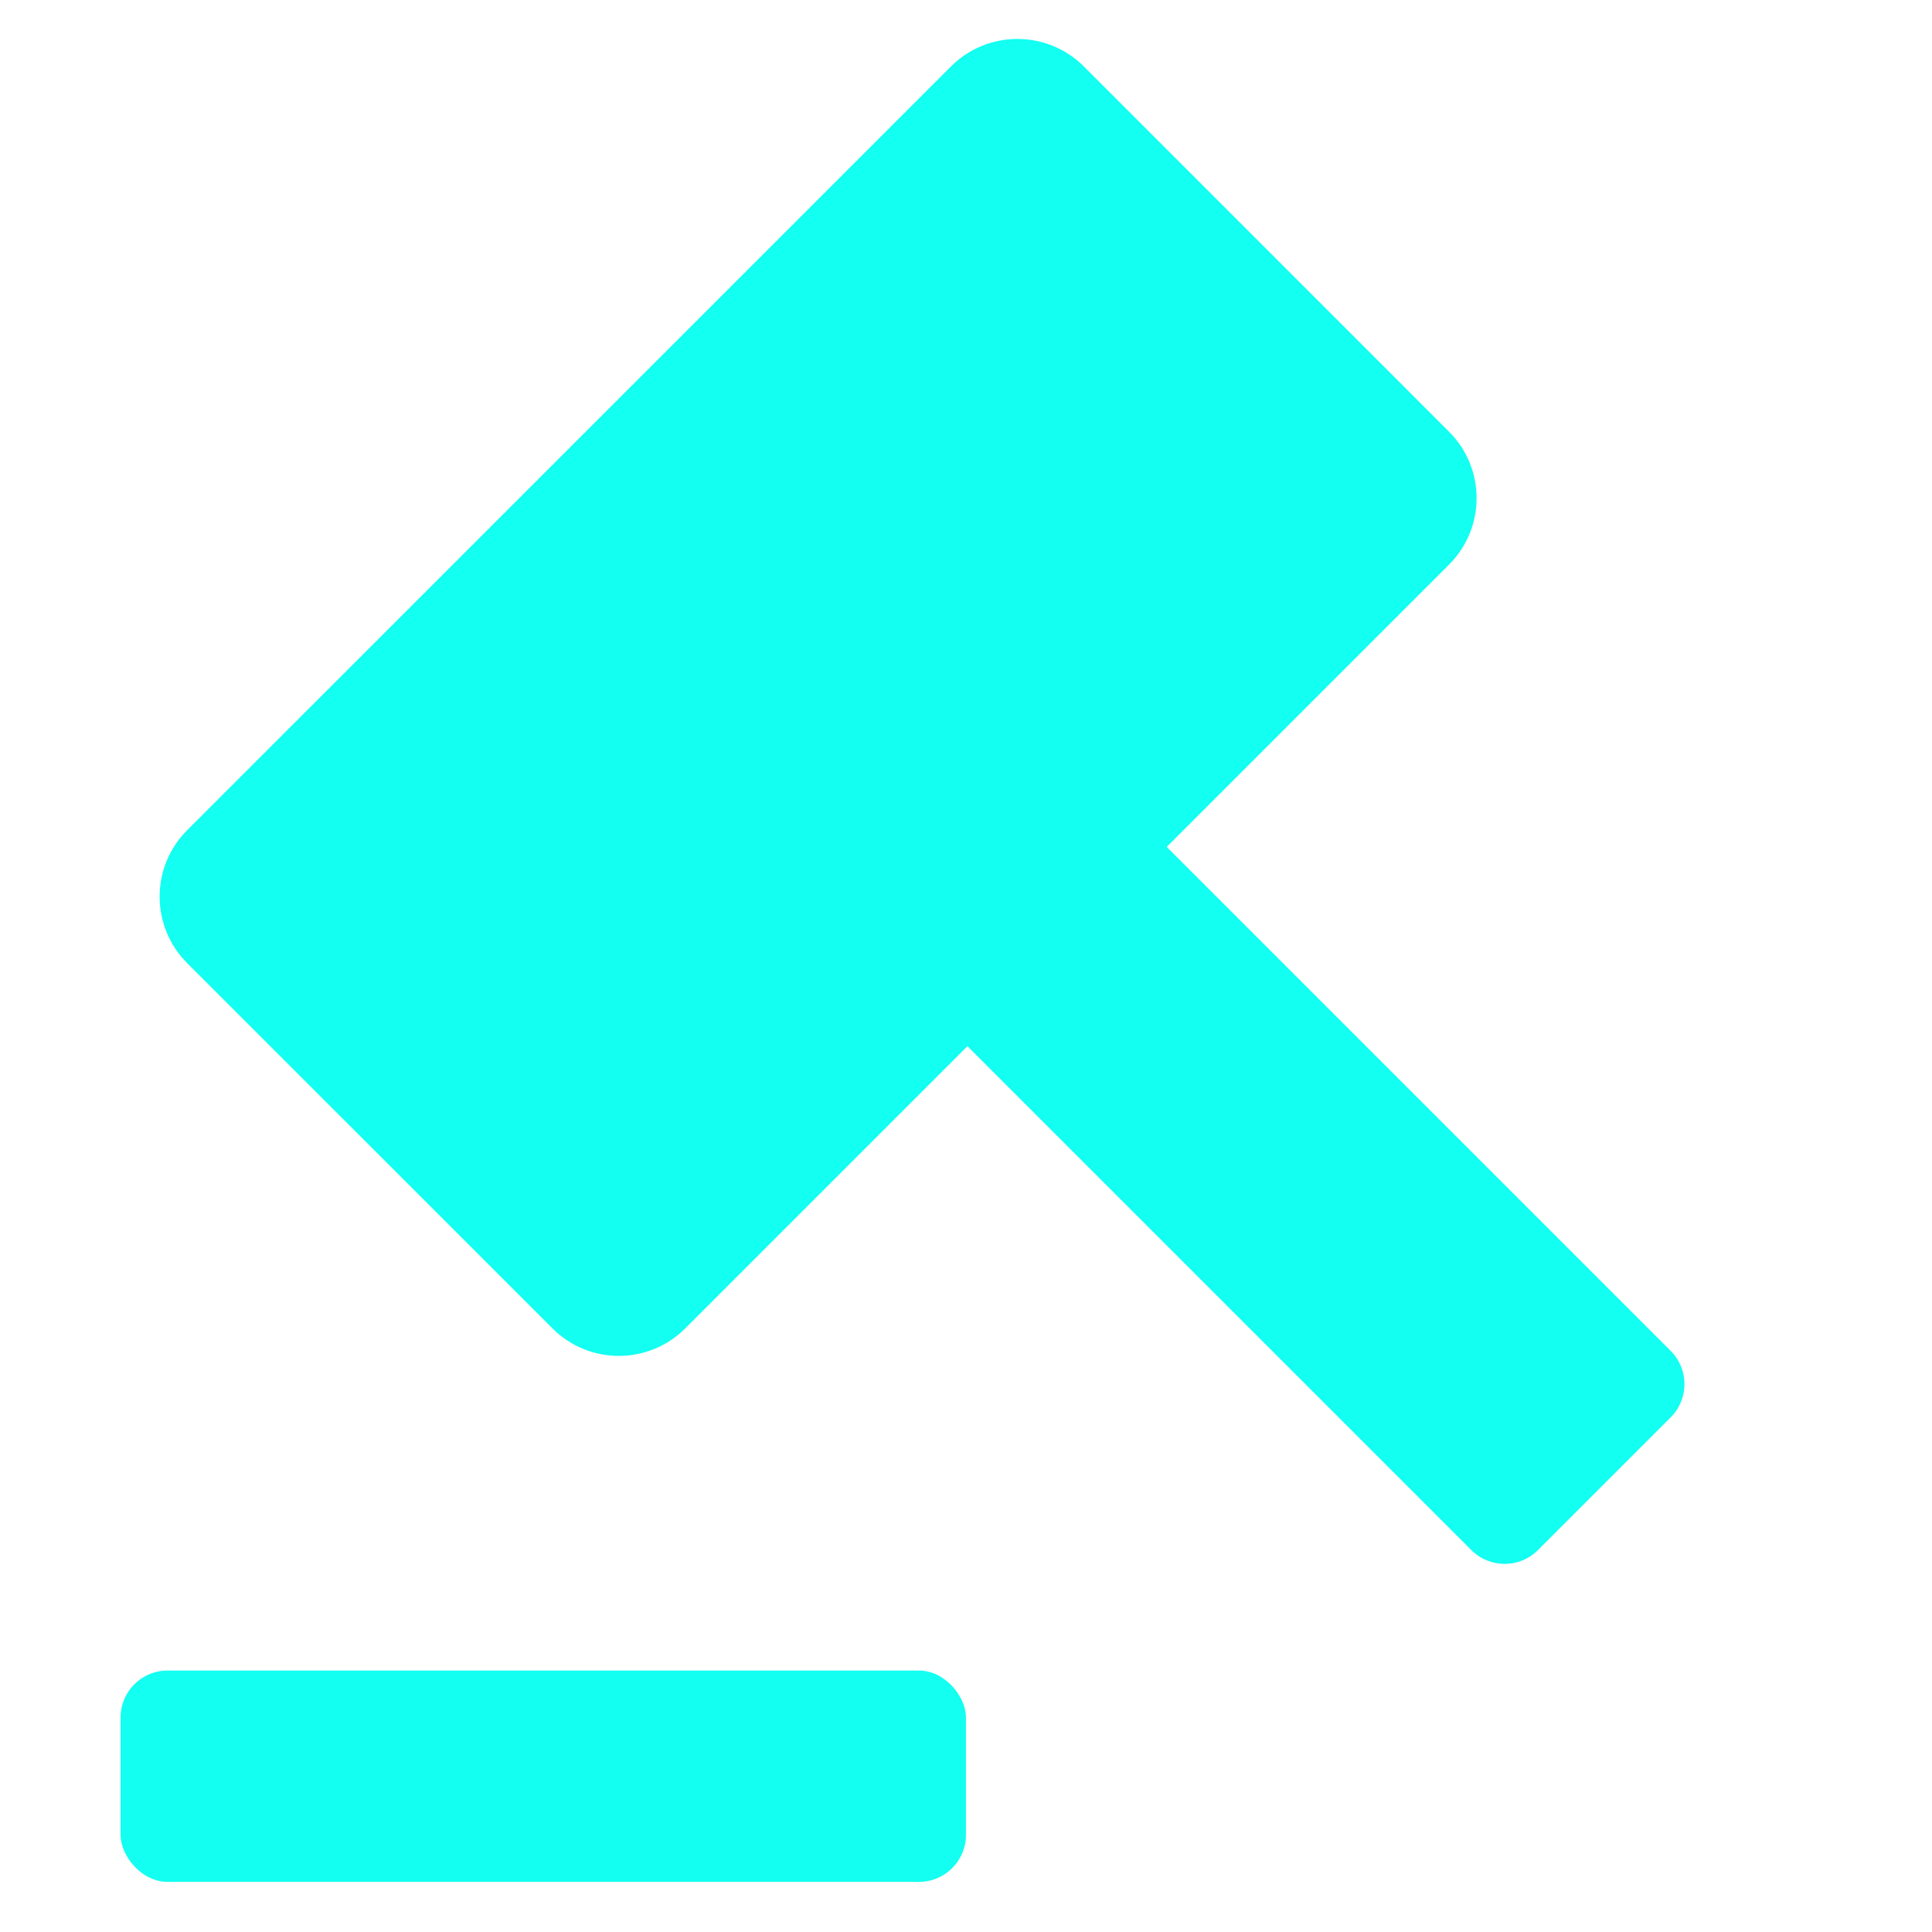
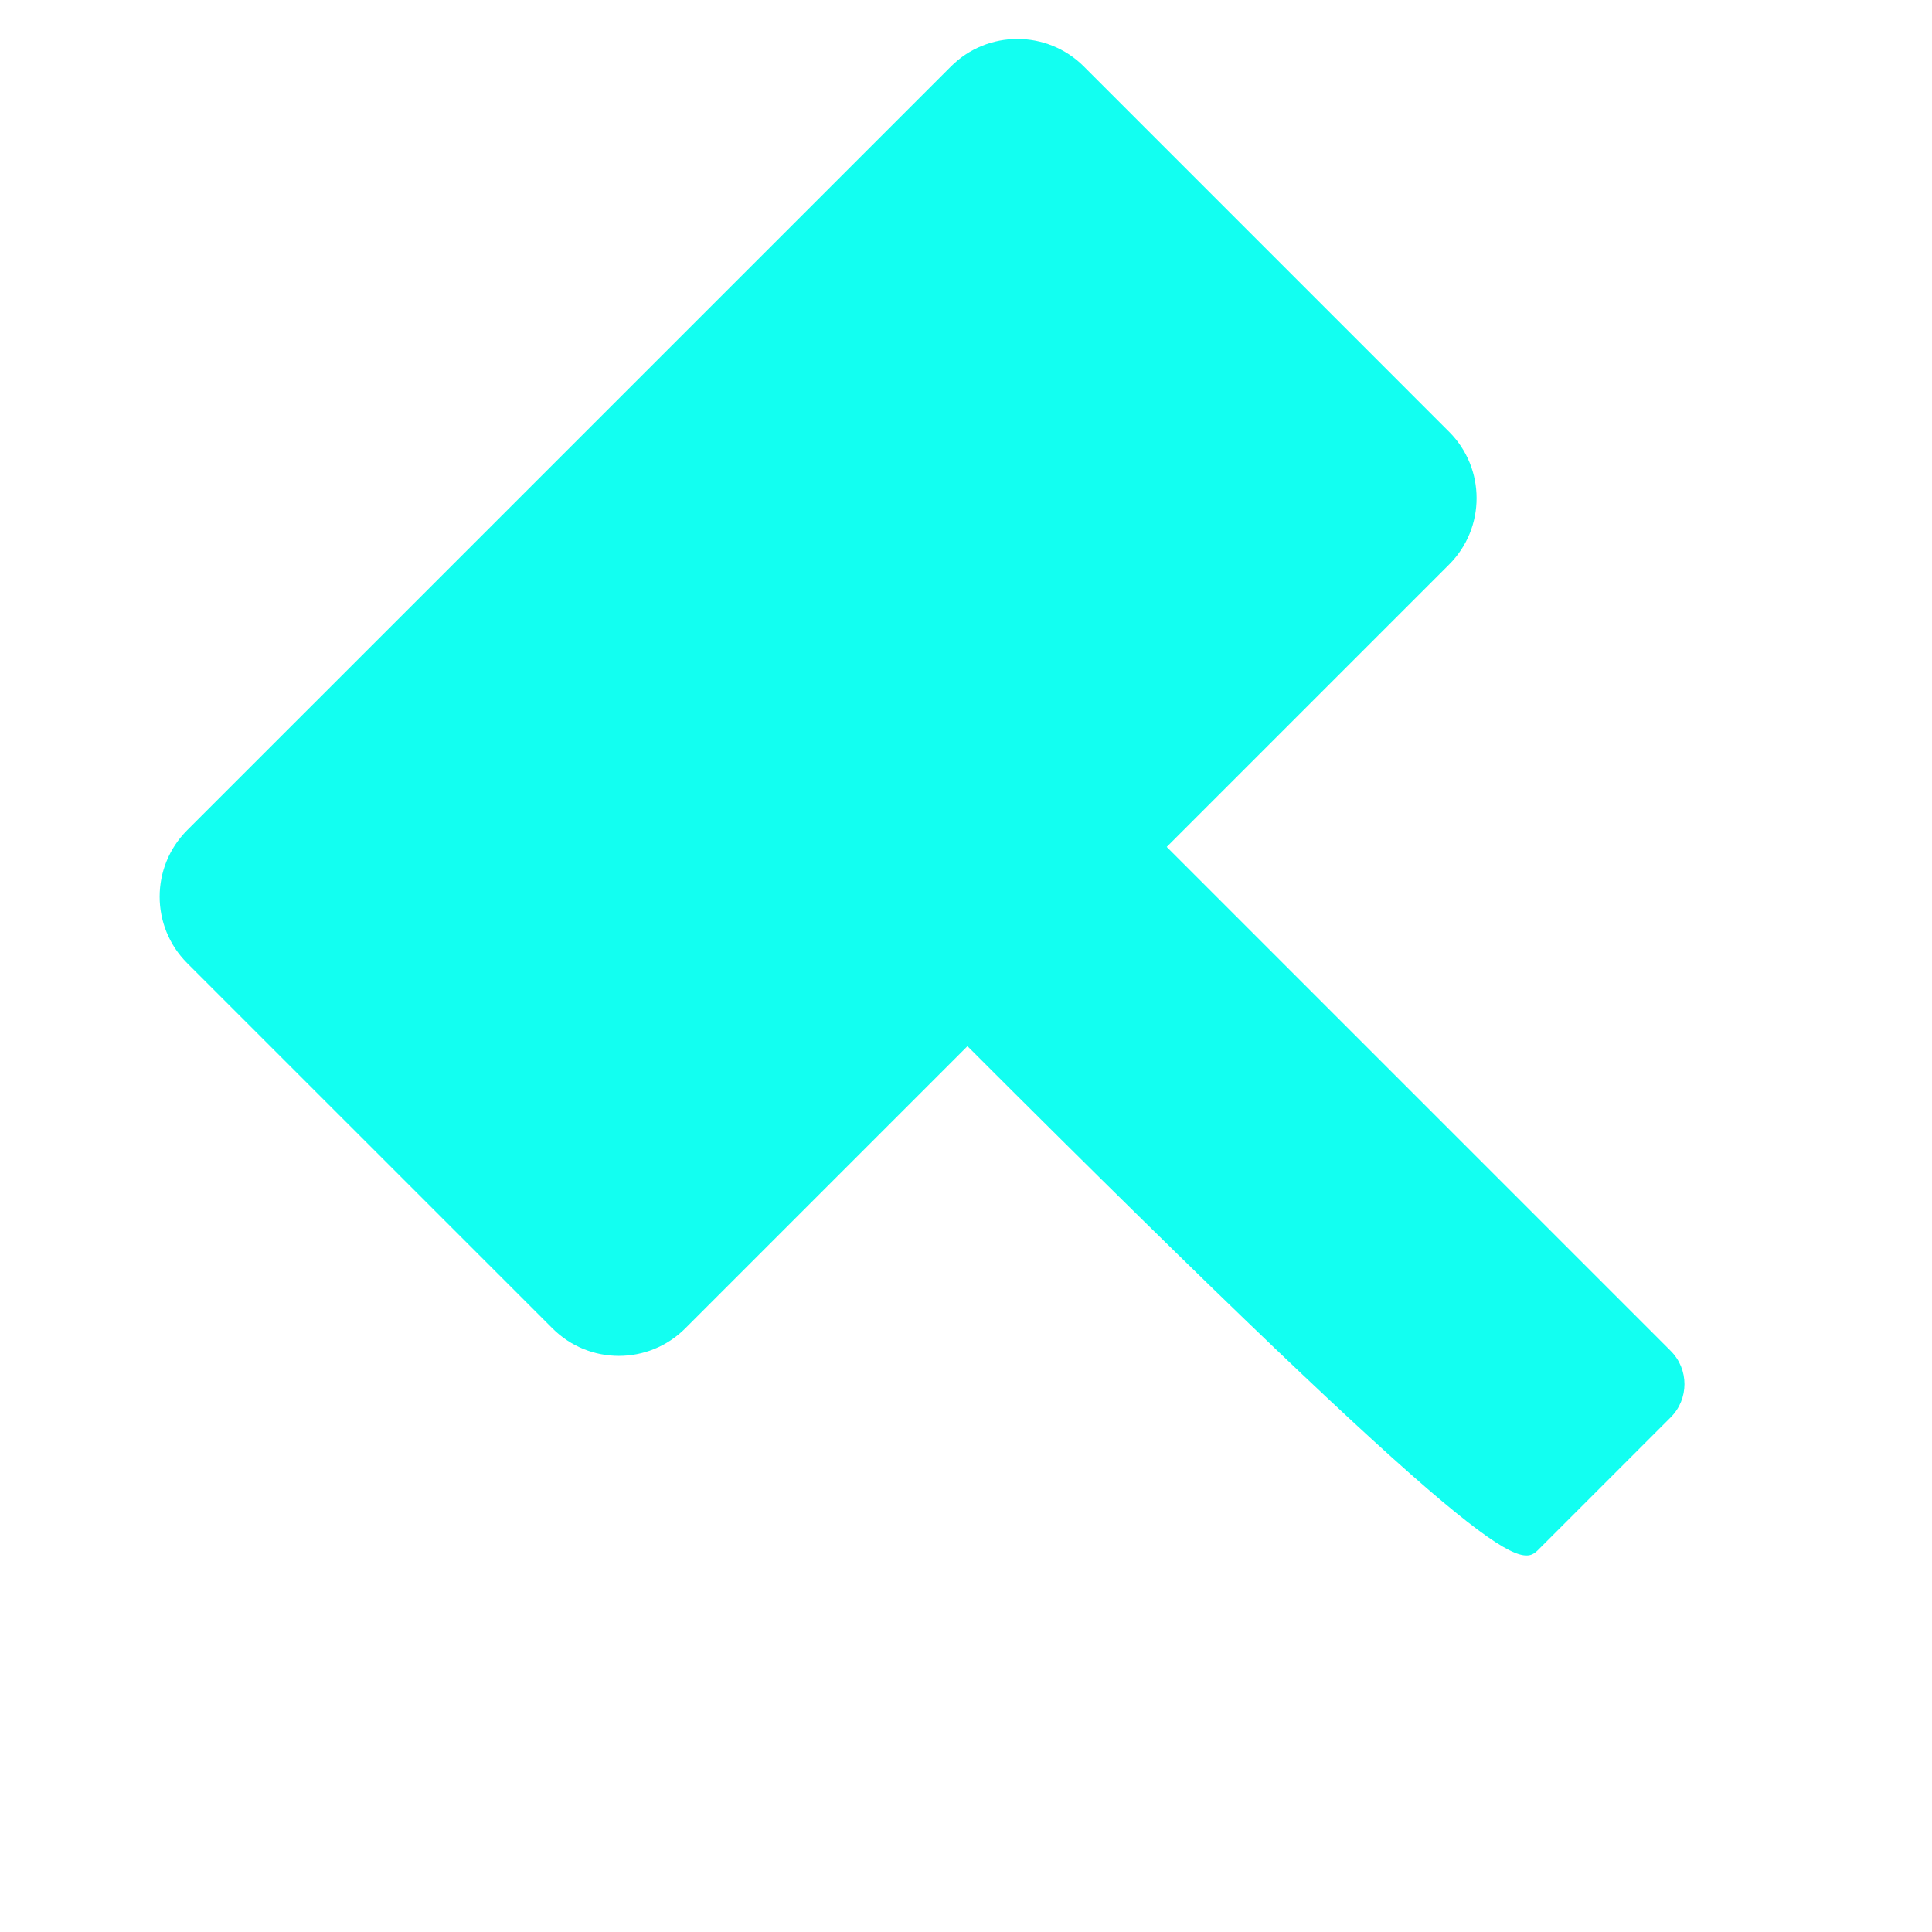
<svg xmlns="http://www.w3.org/2000/svg" width="36" height="36" viewBox="0 0 36 36" fill="none">
-   <rect x="2.247" y="31.128" width="15.752" height="3.938" rx="0.875" fill="#12FFF1" />
-   <path fill-rule="evenodd" clip-rule="evenodd" d="M3.487 15.47C2.804 16.154 2.804 17.262 3.487 17.946L10.294 24.752C10.977 25.436 12.086 25.436 12.769 24.752L18.027 19.494L27.418 28.885C27.76 29.226 28.314 29.226 28.656 28.885L31.131 26.41C31.473 26.068 31.473 25.514 31.131 25.172L21.74 15.781L27.001 10.52C27.685 9.837 27.685 8.728 27.001 8.045L20.195 1.238C19.511 0.555 18.403 0.555 17.72 1.238L3.487 15.47Z" fill="#12FFF1" />
+   <path fill-rule="evenodd" clip-rule="evenodd" d="M3.487 15.47C2.804 16.154 2.804 17.262 3.487 17.946L10.294 24.752C10.977 25.436 12.086 25.436 12.769 24.752L18.027 19.494C27.76 29.226 28.314 29.226 28.656 28.885L31.131 26.41C31.473 26.068 31.473 25.514 31.131 25.172L21.74 15.781L27.001 10.52C27.685 9.837 27.685 8.728 27.001 8.045L20.195 1.238C19.511 0.555 18.403 0.555 17.72 1.238L3.487 15.47Z" fill="#12FFF1" />
</svg>